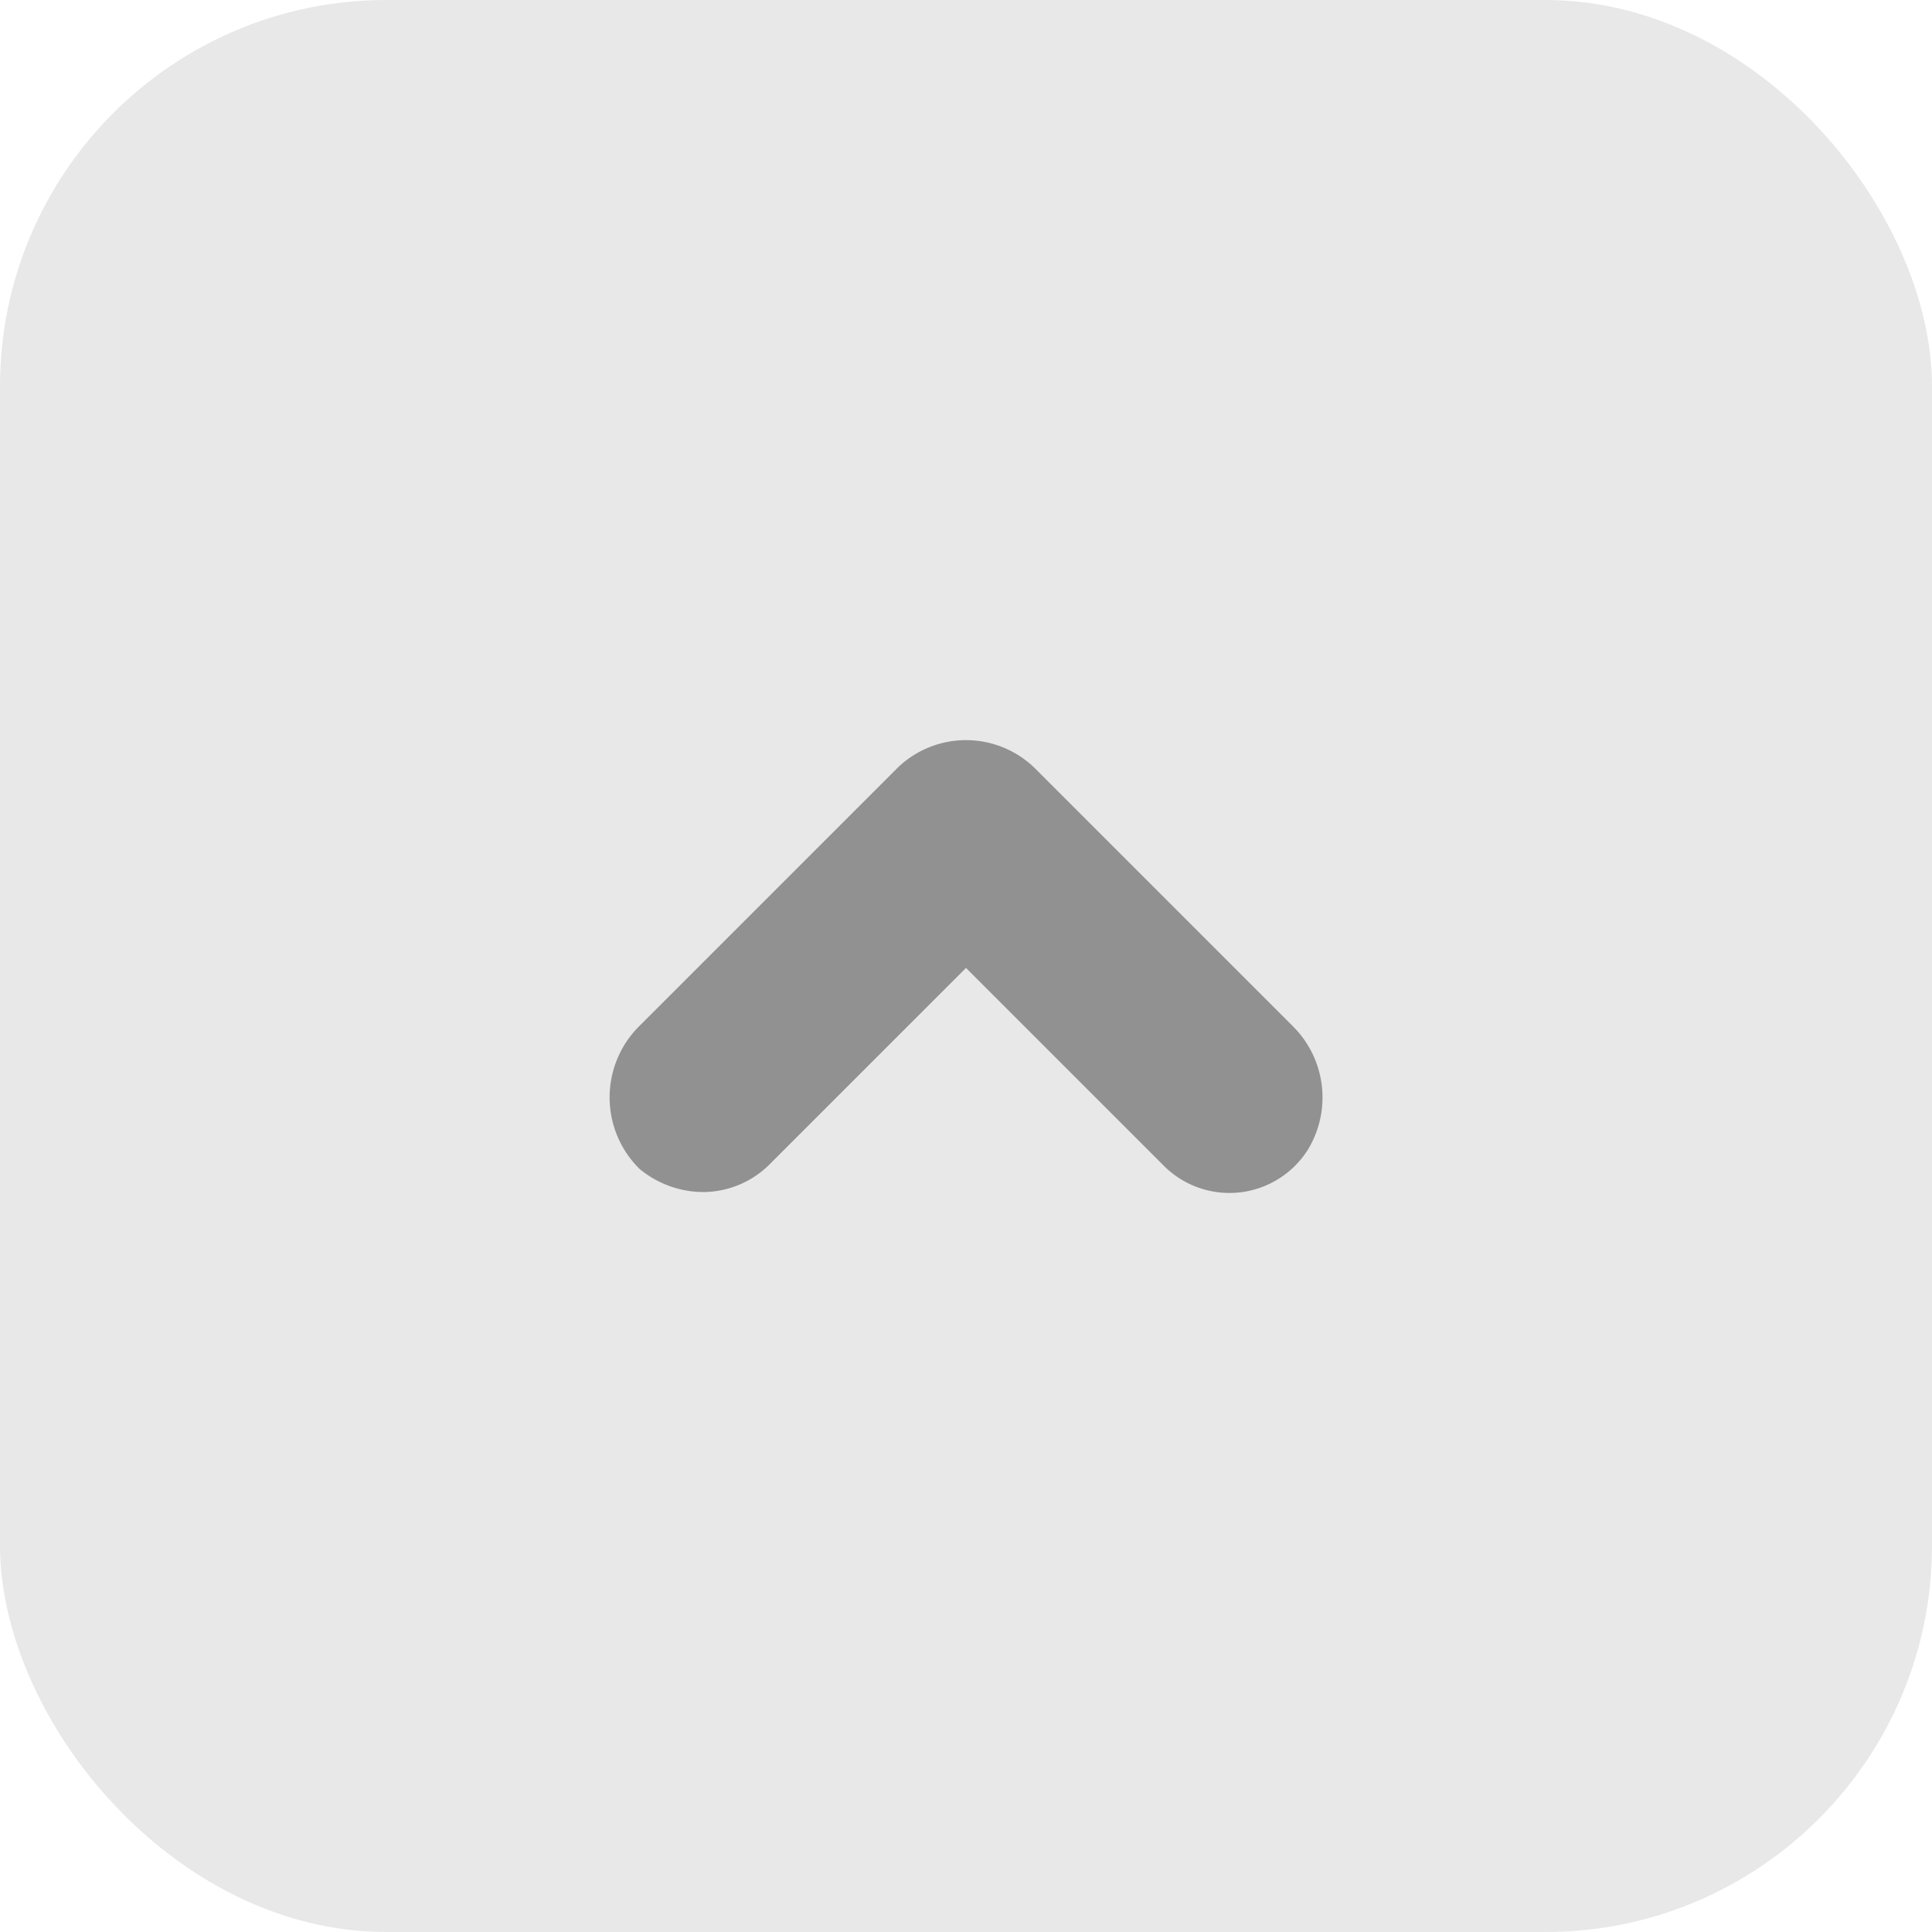
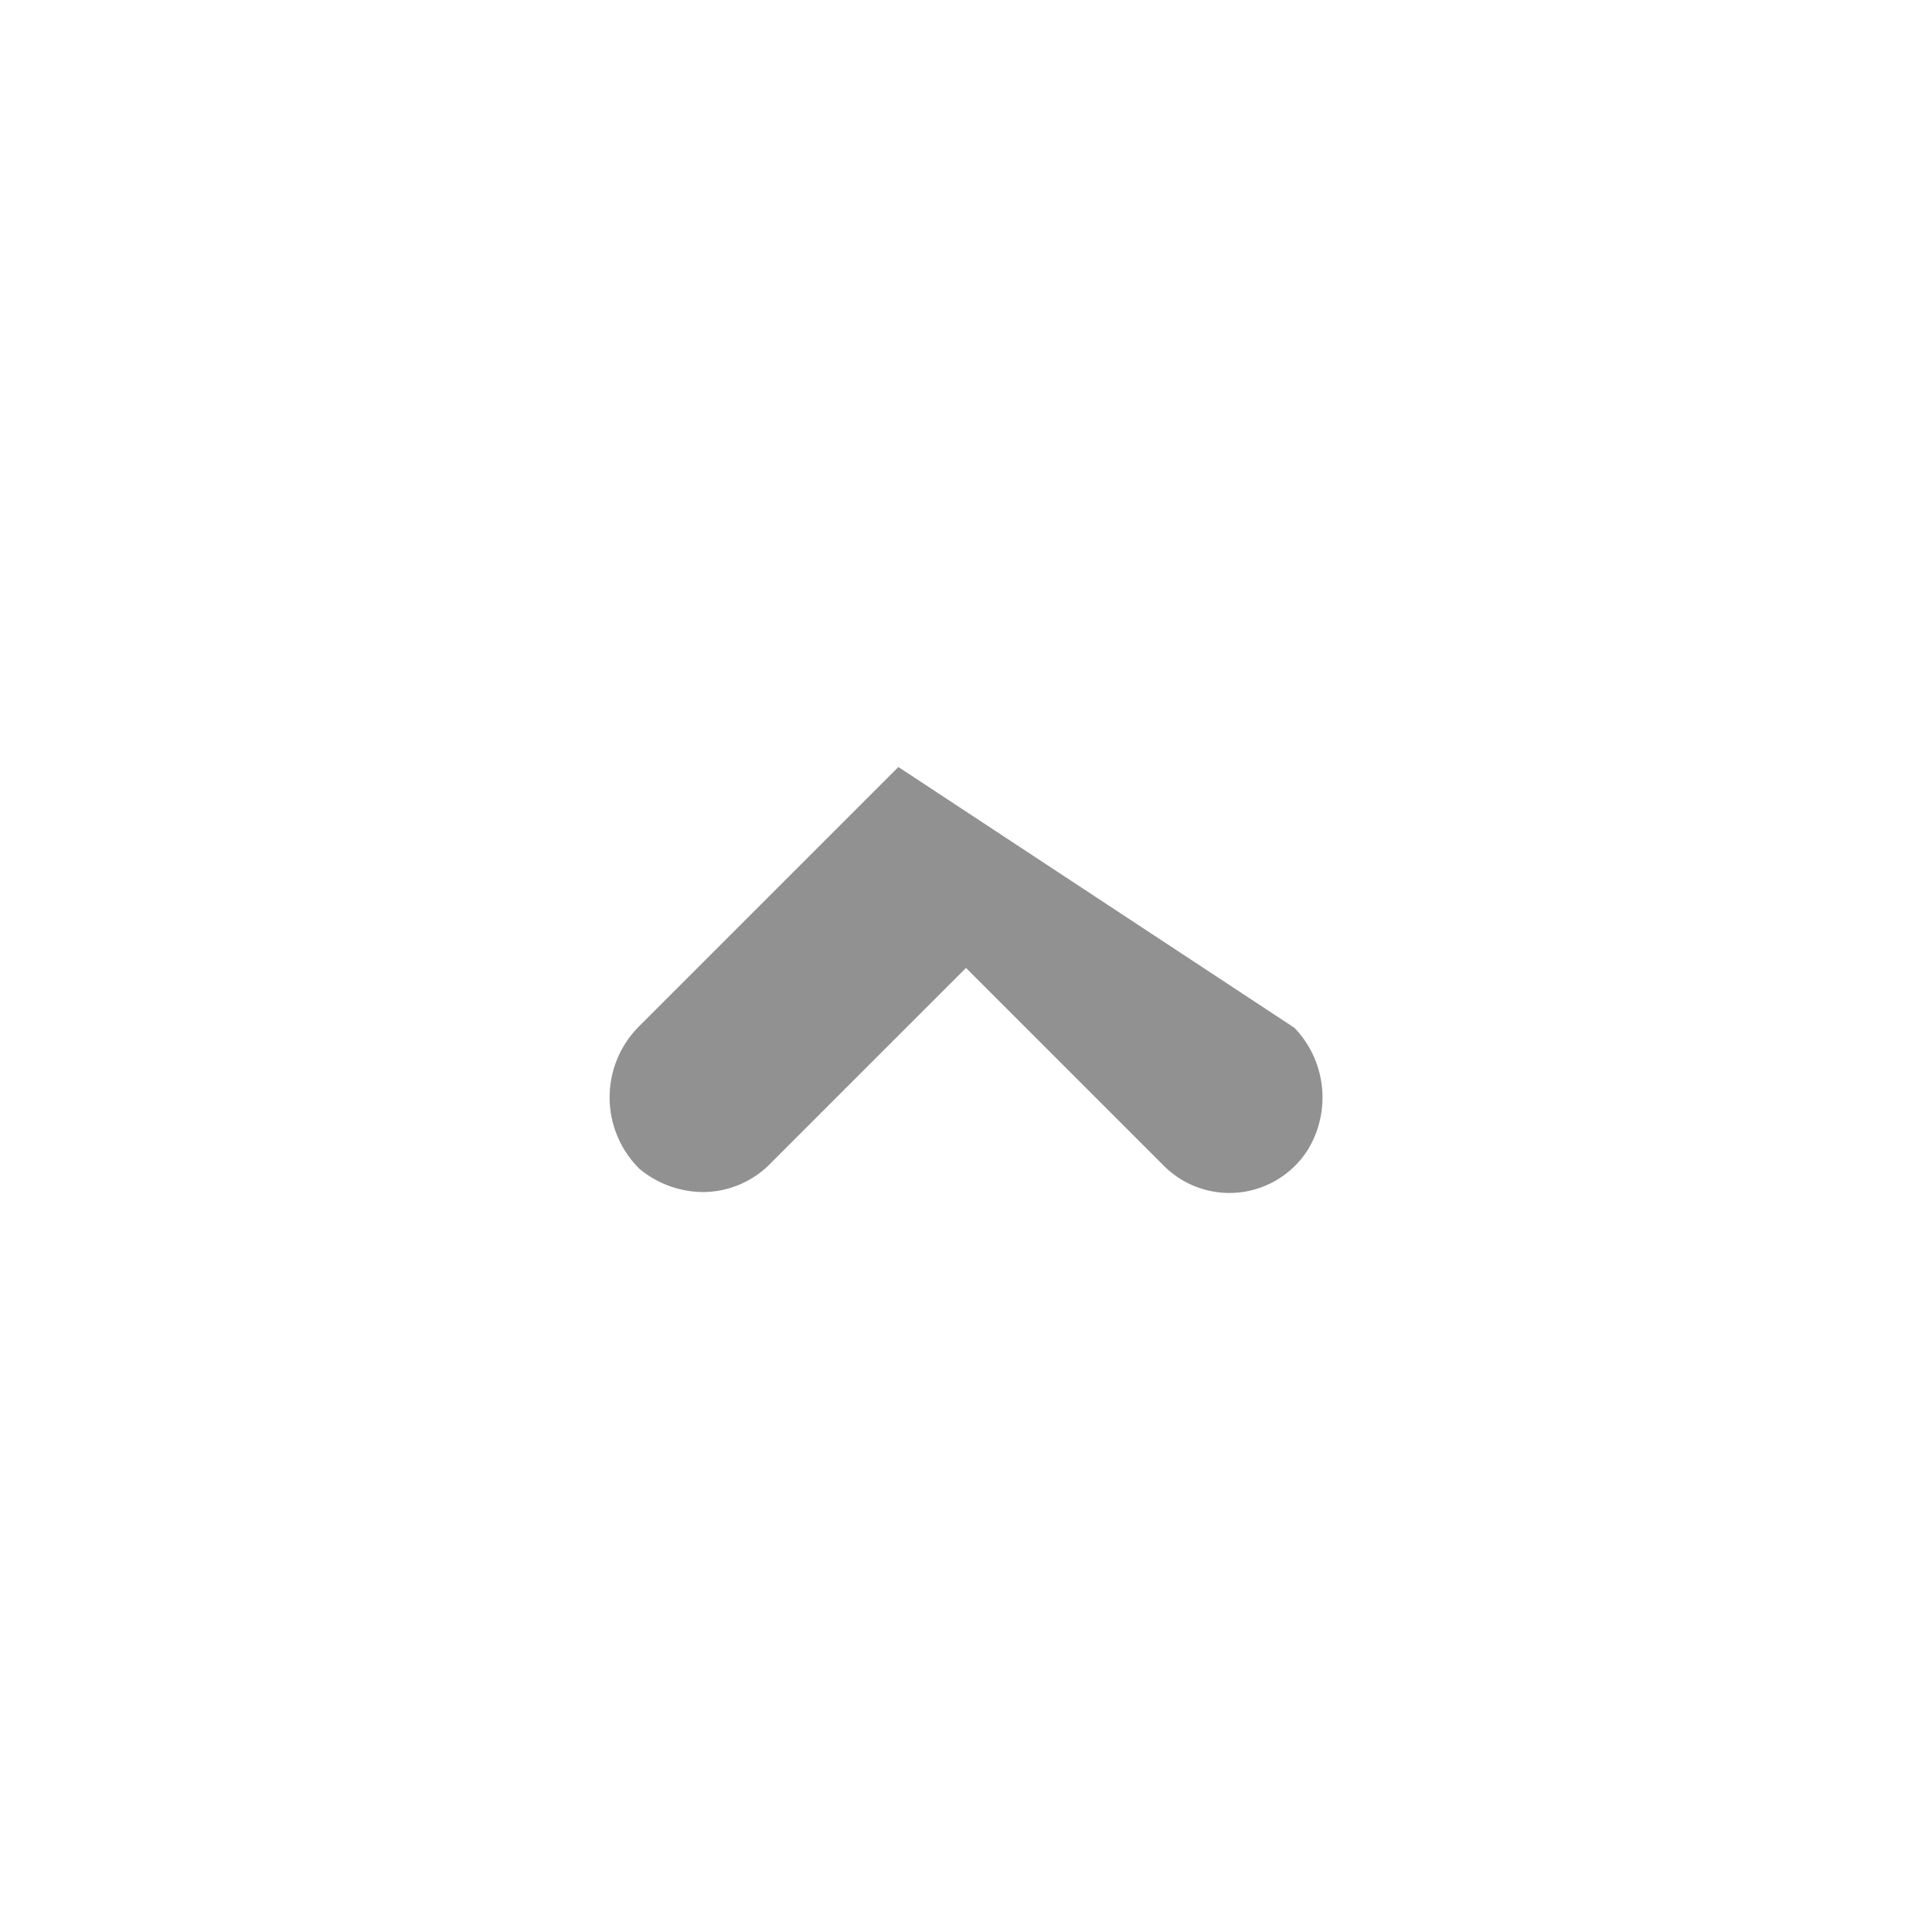
<svg xmlns="http://www.w3.org/2000/svg" width="100" height="100" viewBox="0 0 100 100">
-   <rect width="100" height="100" rx="20" style="fill:#e8e8e8" />
-   <path d="M36.4,61.7a5.2,5.2,0,0,1-3.3-1.2,5.2,5.2,0,0,1,0-7.4L46.5,39.7a5.1,5.1,0,0,1,7,0L67,53.2a5.2,5.2,0,0,1,.7,6.3,4.8,4.8,0,0,1-7.5.8L50,50.1h0L39.8,60.3A4.9,4.9,0,0,1,36.4,61.7Z" style="fill:#919191" />
+   <path d="M36.4,61.7a5.2,5.2,0,0,1-3.3-1.2,5.2,5.2,0,0,1,0-7.4L46.5,39.7L67,53.2a5.2,5.2,0,0,1,.7,6.3,4.8,4.8,0,0,1-7.5.8L50,50.1h0L39.8,60.3A4.9,4.9,0,0,1,36.4,61.7Z" style="fill:#919191" />
</svg>